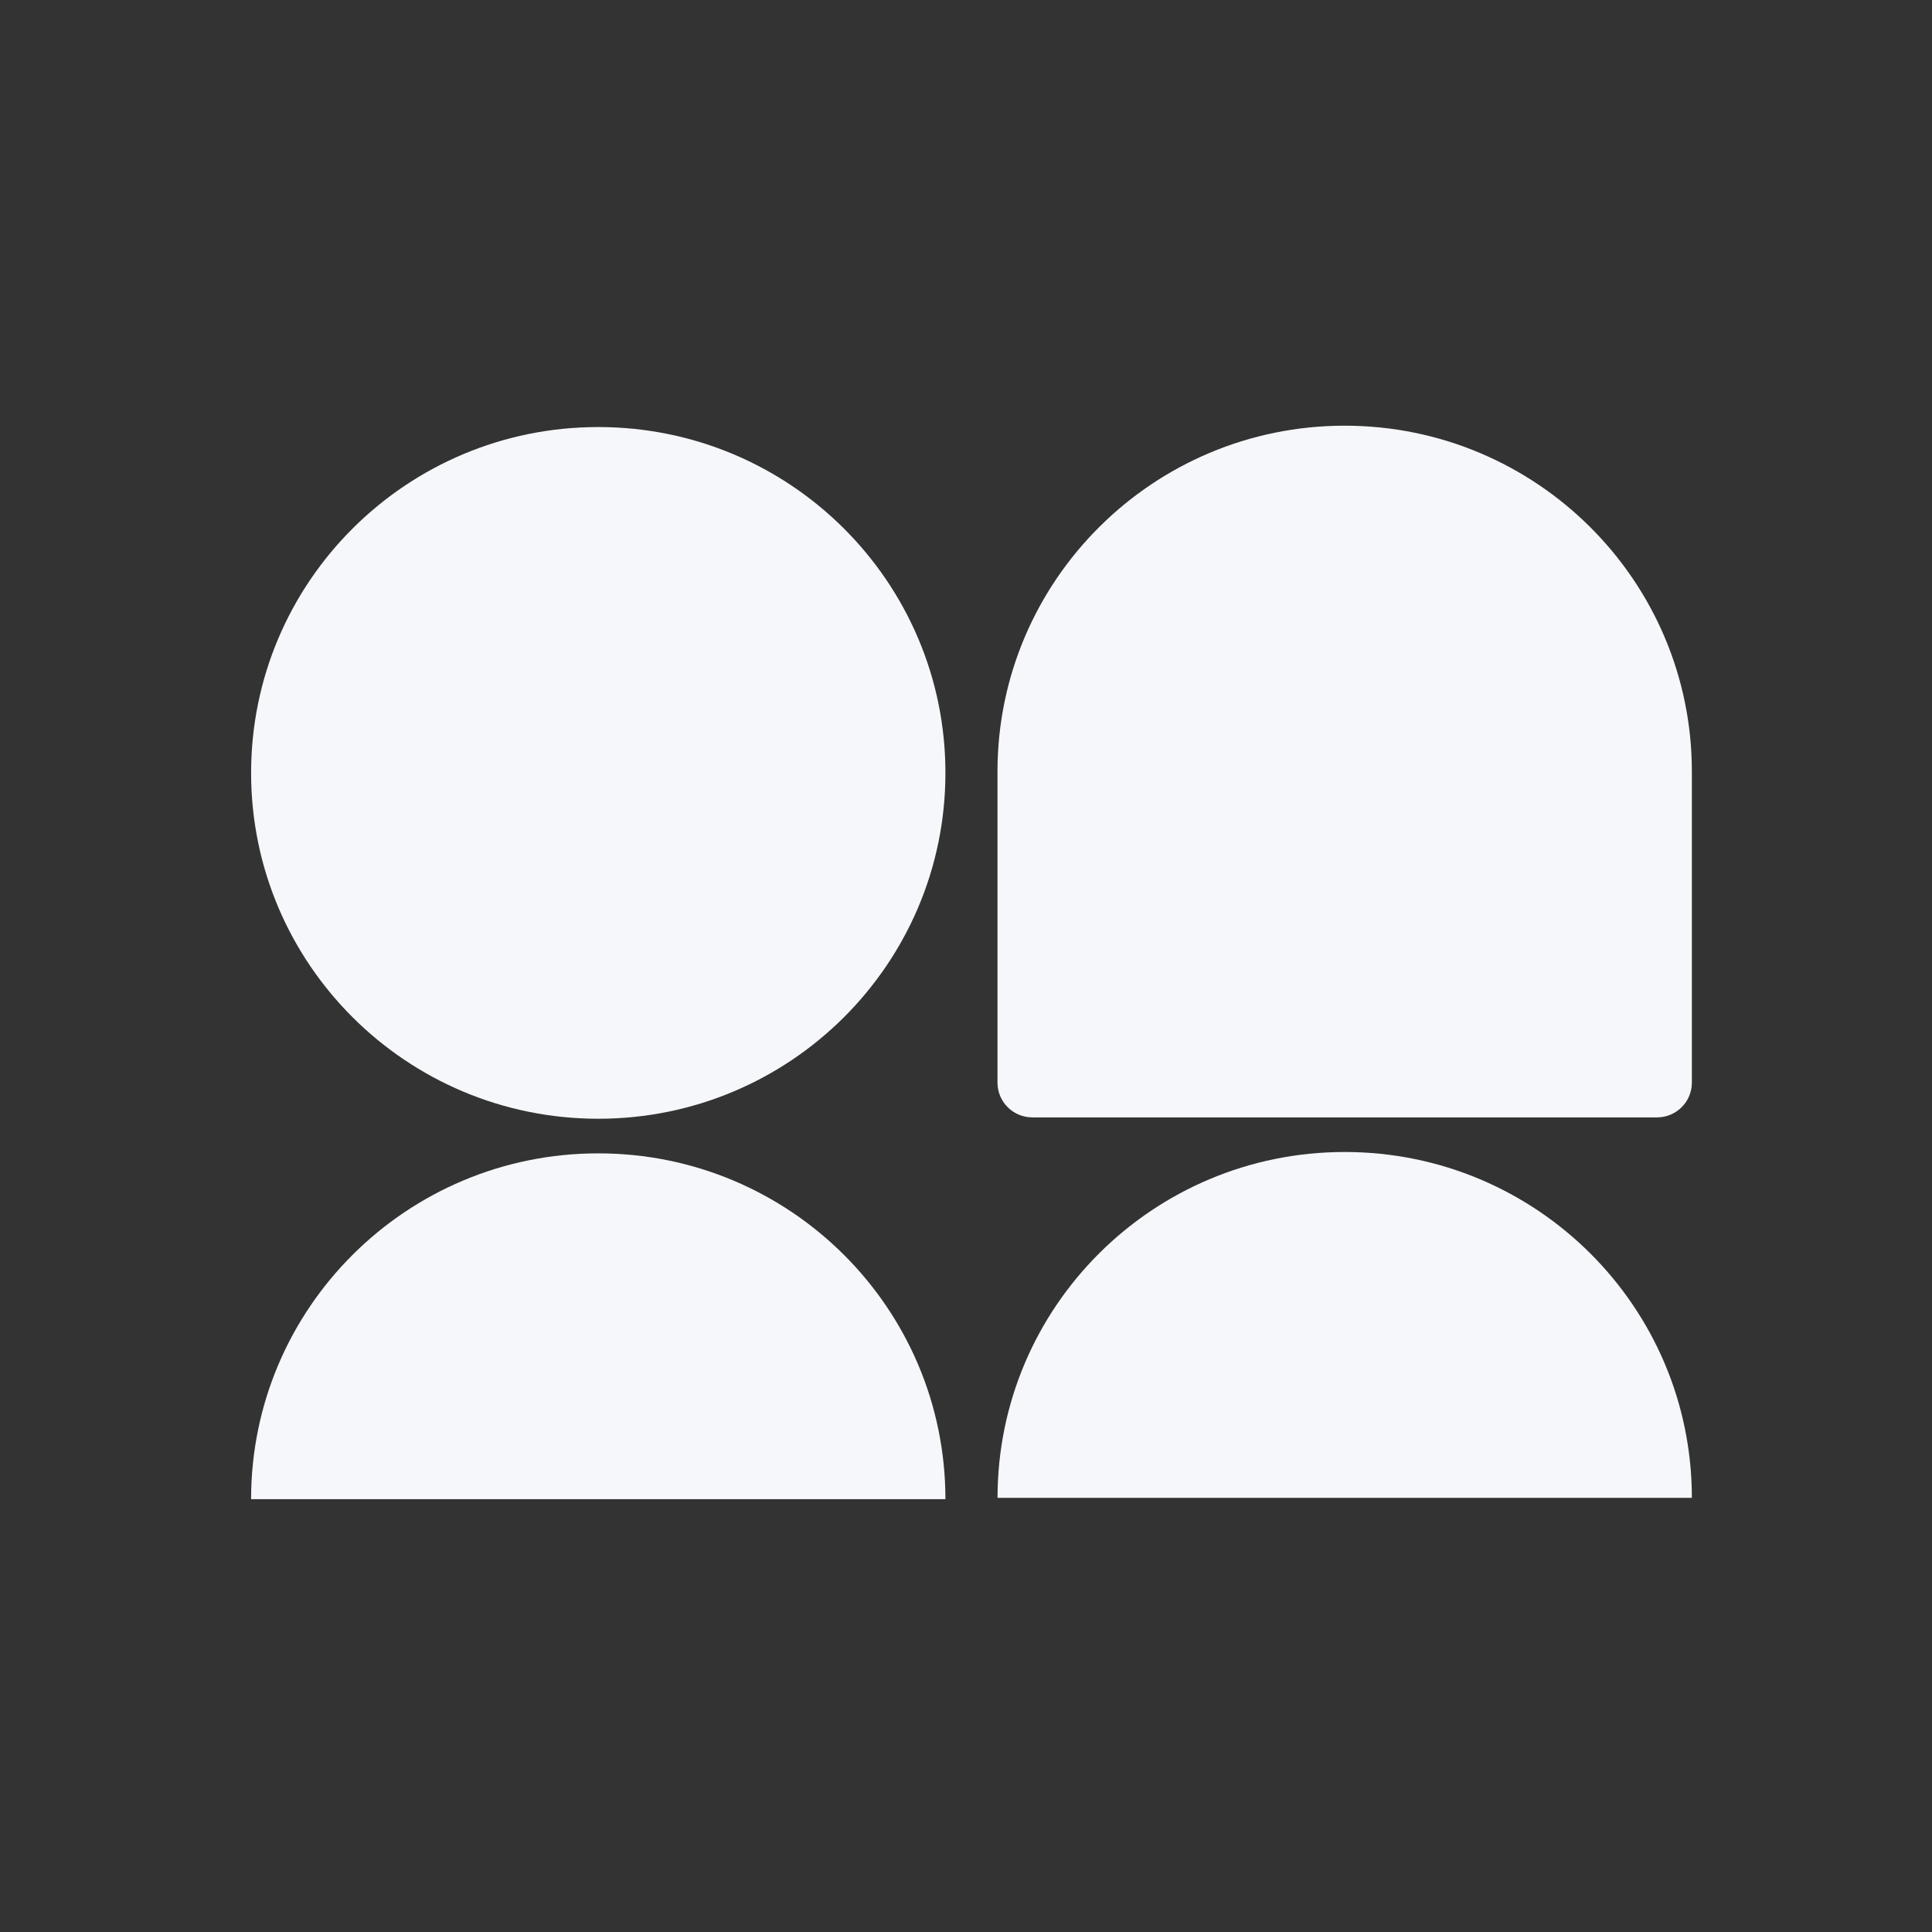
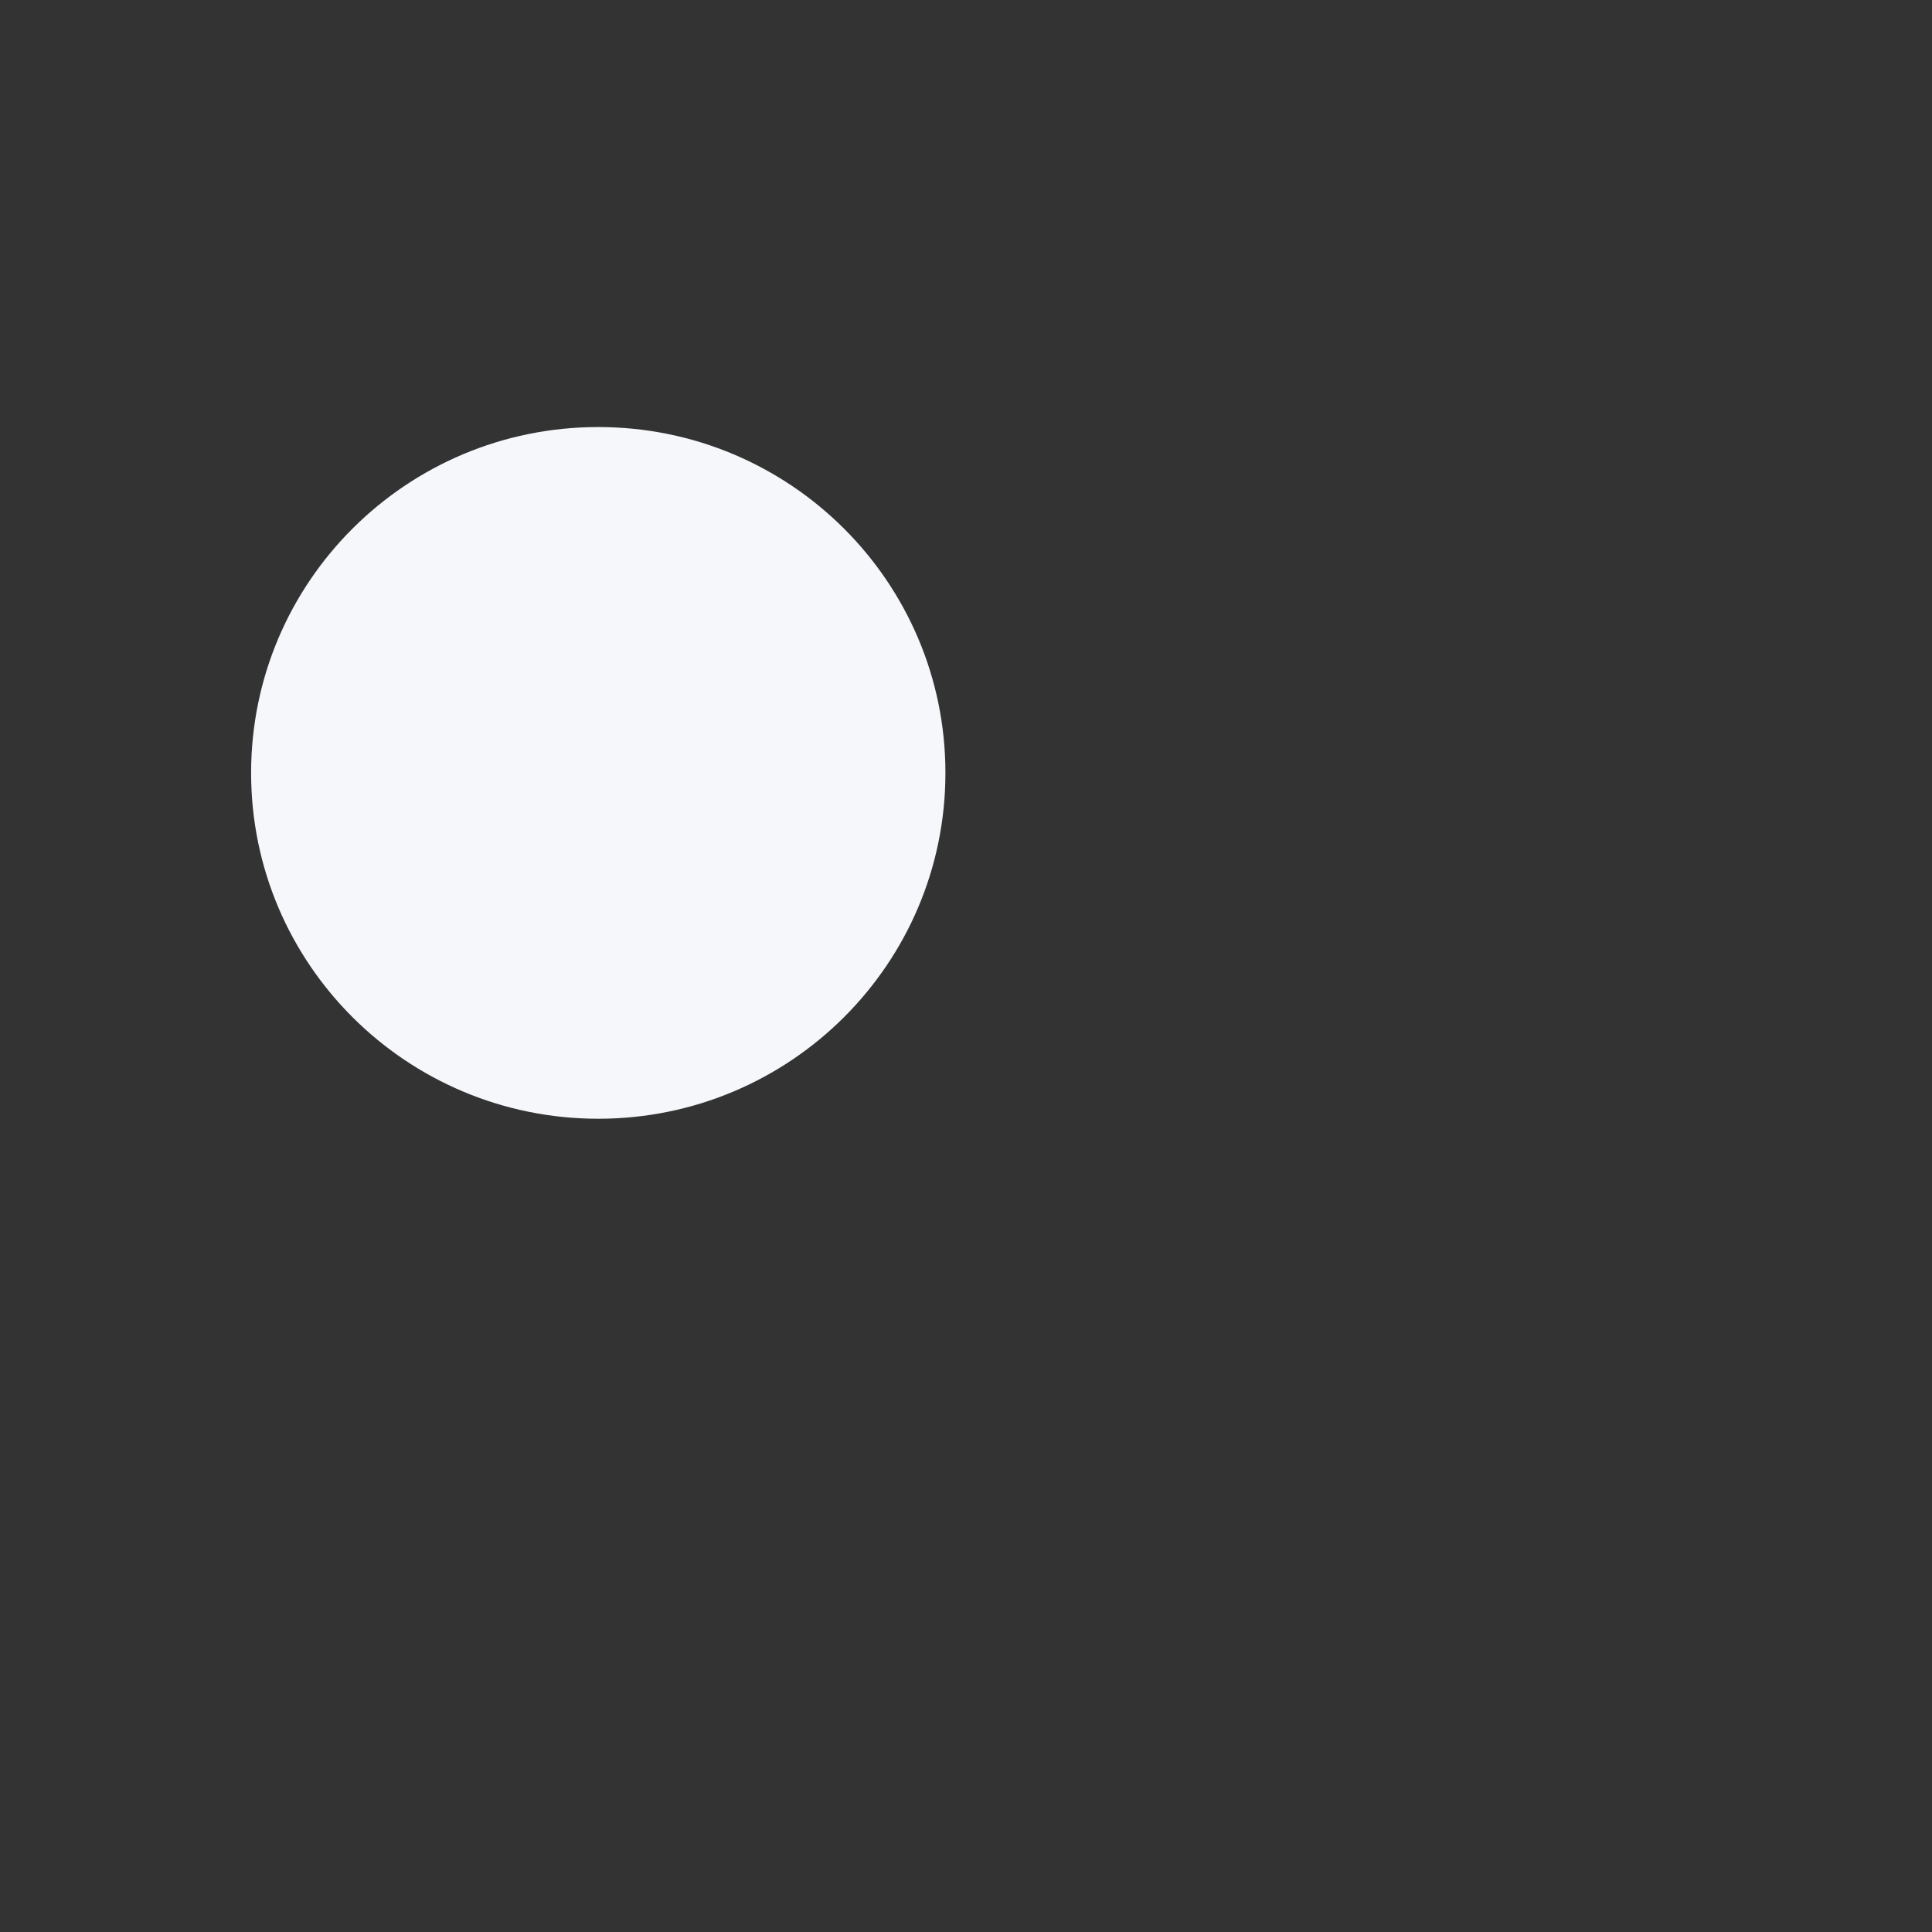
<svg xmlns="http://www.w3.org/2000/svg" width="177" height="177" viewBox="0 0 177 177" fill="none">
  <rect x="0" y="0" width="177" height="177" fill="#333333" stroke="none" />
  <path d="M54.81 102.494C72.376 102.494 86.615 88.309 86.615 70.809C86.615 53.31 72.376 39.124 54.81 39.124C37.245 39.124 23.005 53.31 23.005 70.809C23.005 88.309 37.245 102.494 54.81 102.494Z" fill="#F5F7FA" />
-   <path d="M23.004 137.349C23.004 119.85 37.244 105.665 54.81 105.665C72.375 105.665 86.615 119.85 86.615 137.349H23H23.004Z" fill="#F5F7FA" />
-   <path d="M123.194 39C140.747 39 155 53.199 155 70.685V99.188C155 100.945 153.569 102.37 151.805 102.37H94.579C92.815 102.37 91.385 100.945 91.385 99.188V70.685C91.385 53.199 105.637 39 123.19 39H123.194Z" fill="#F5F7FA" />
-   <path d="M91.389 137.225C91.389 119.726 105.629 105.54 123.194 105.54C140.76 105.54 155 119.726 155 137.225H91.385H91.389Z" fill="#F5F7FA" />
</svg>